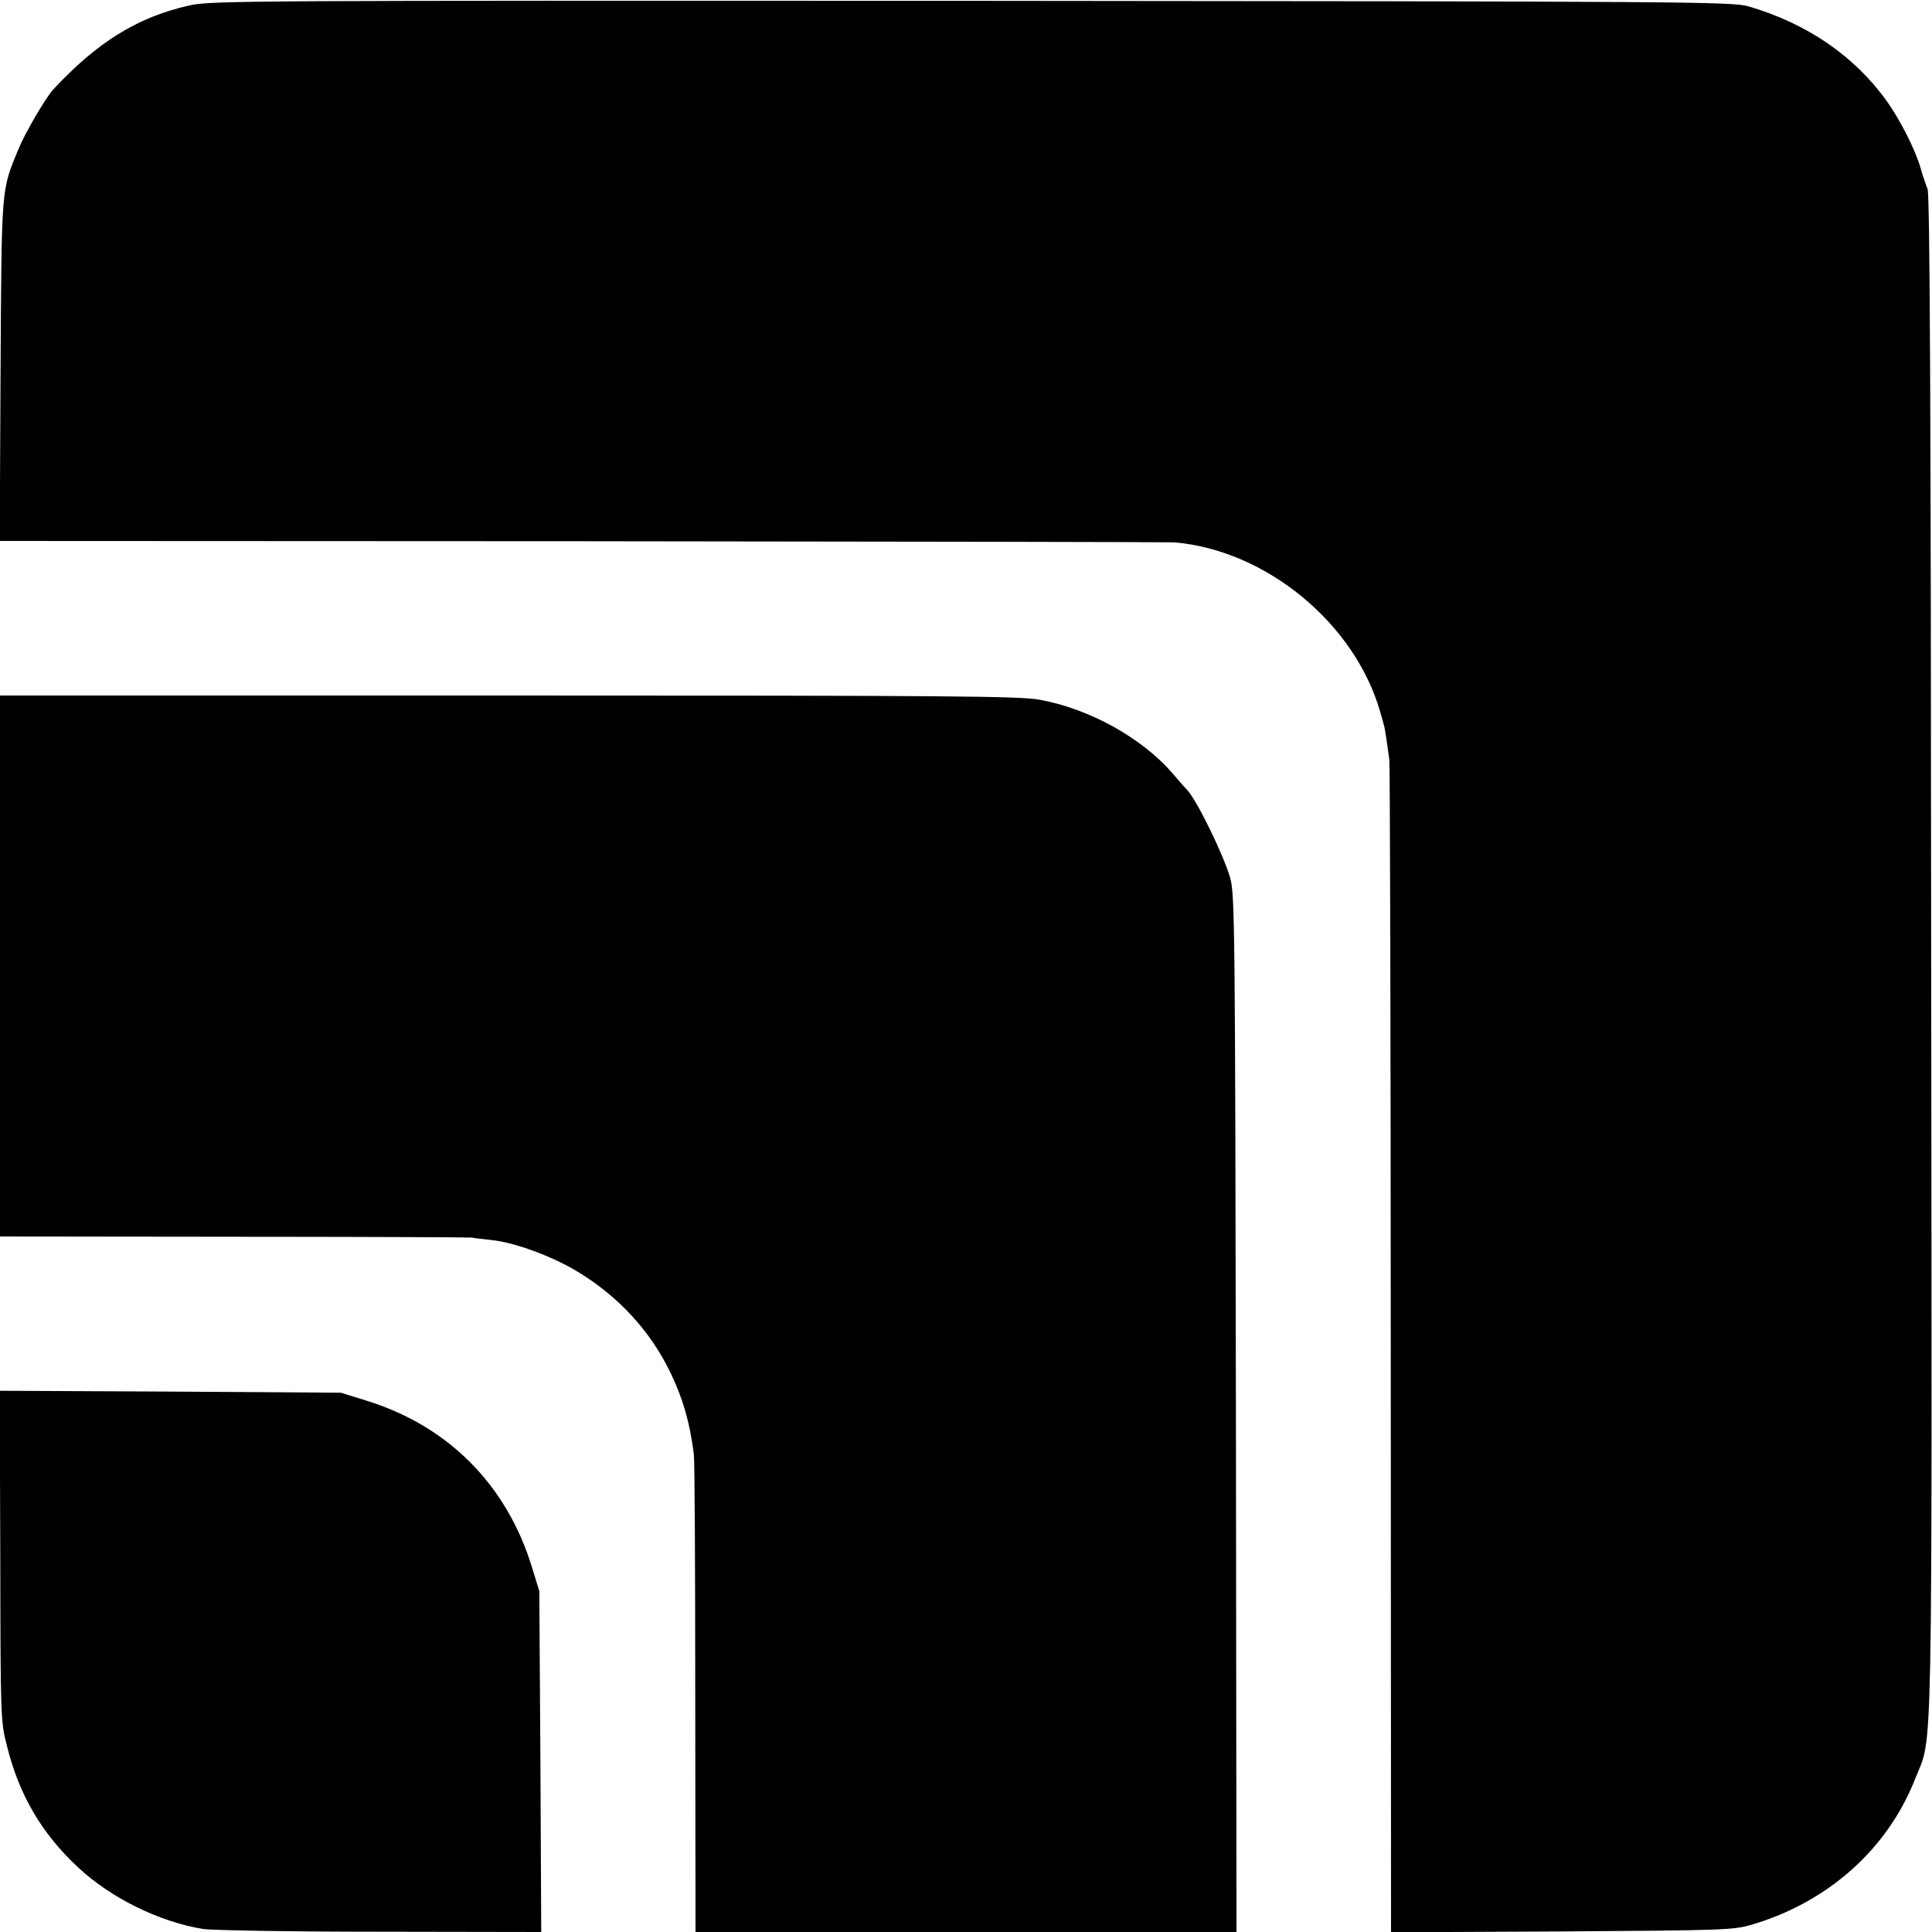
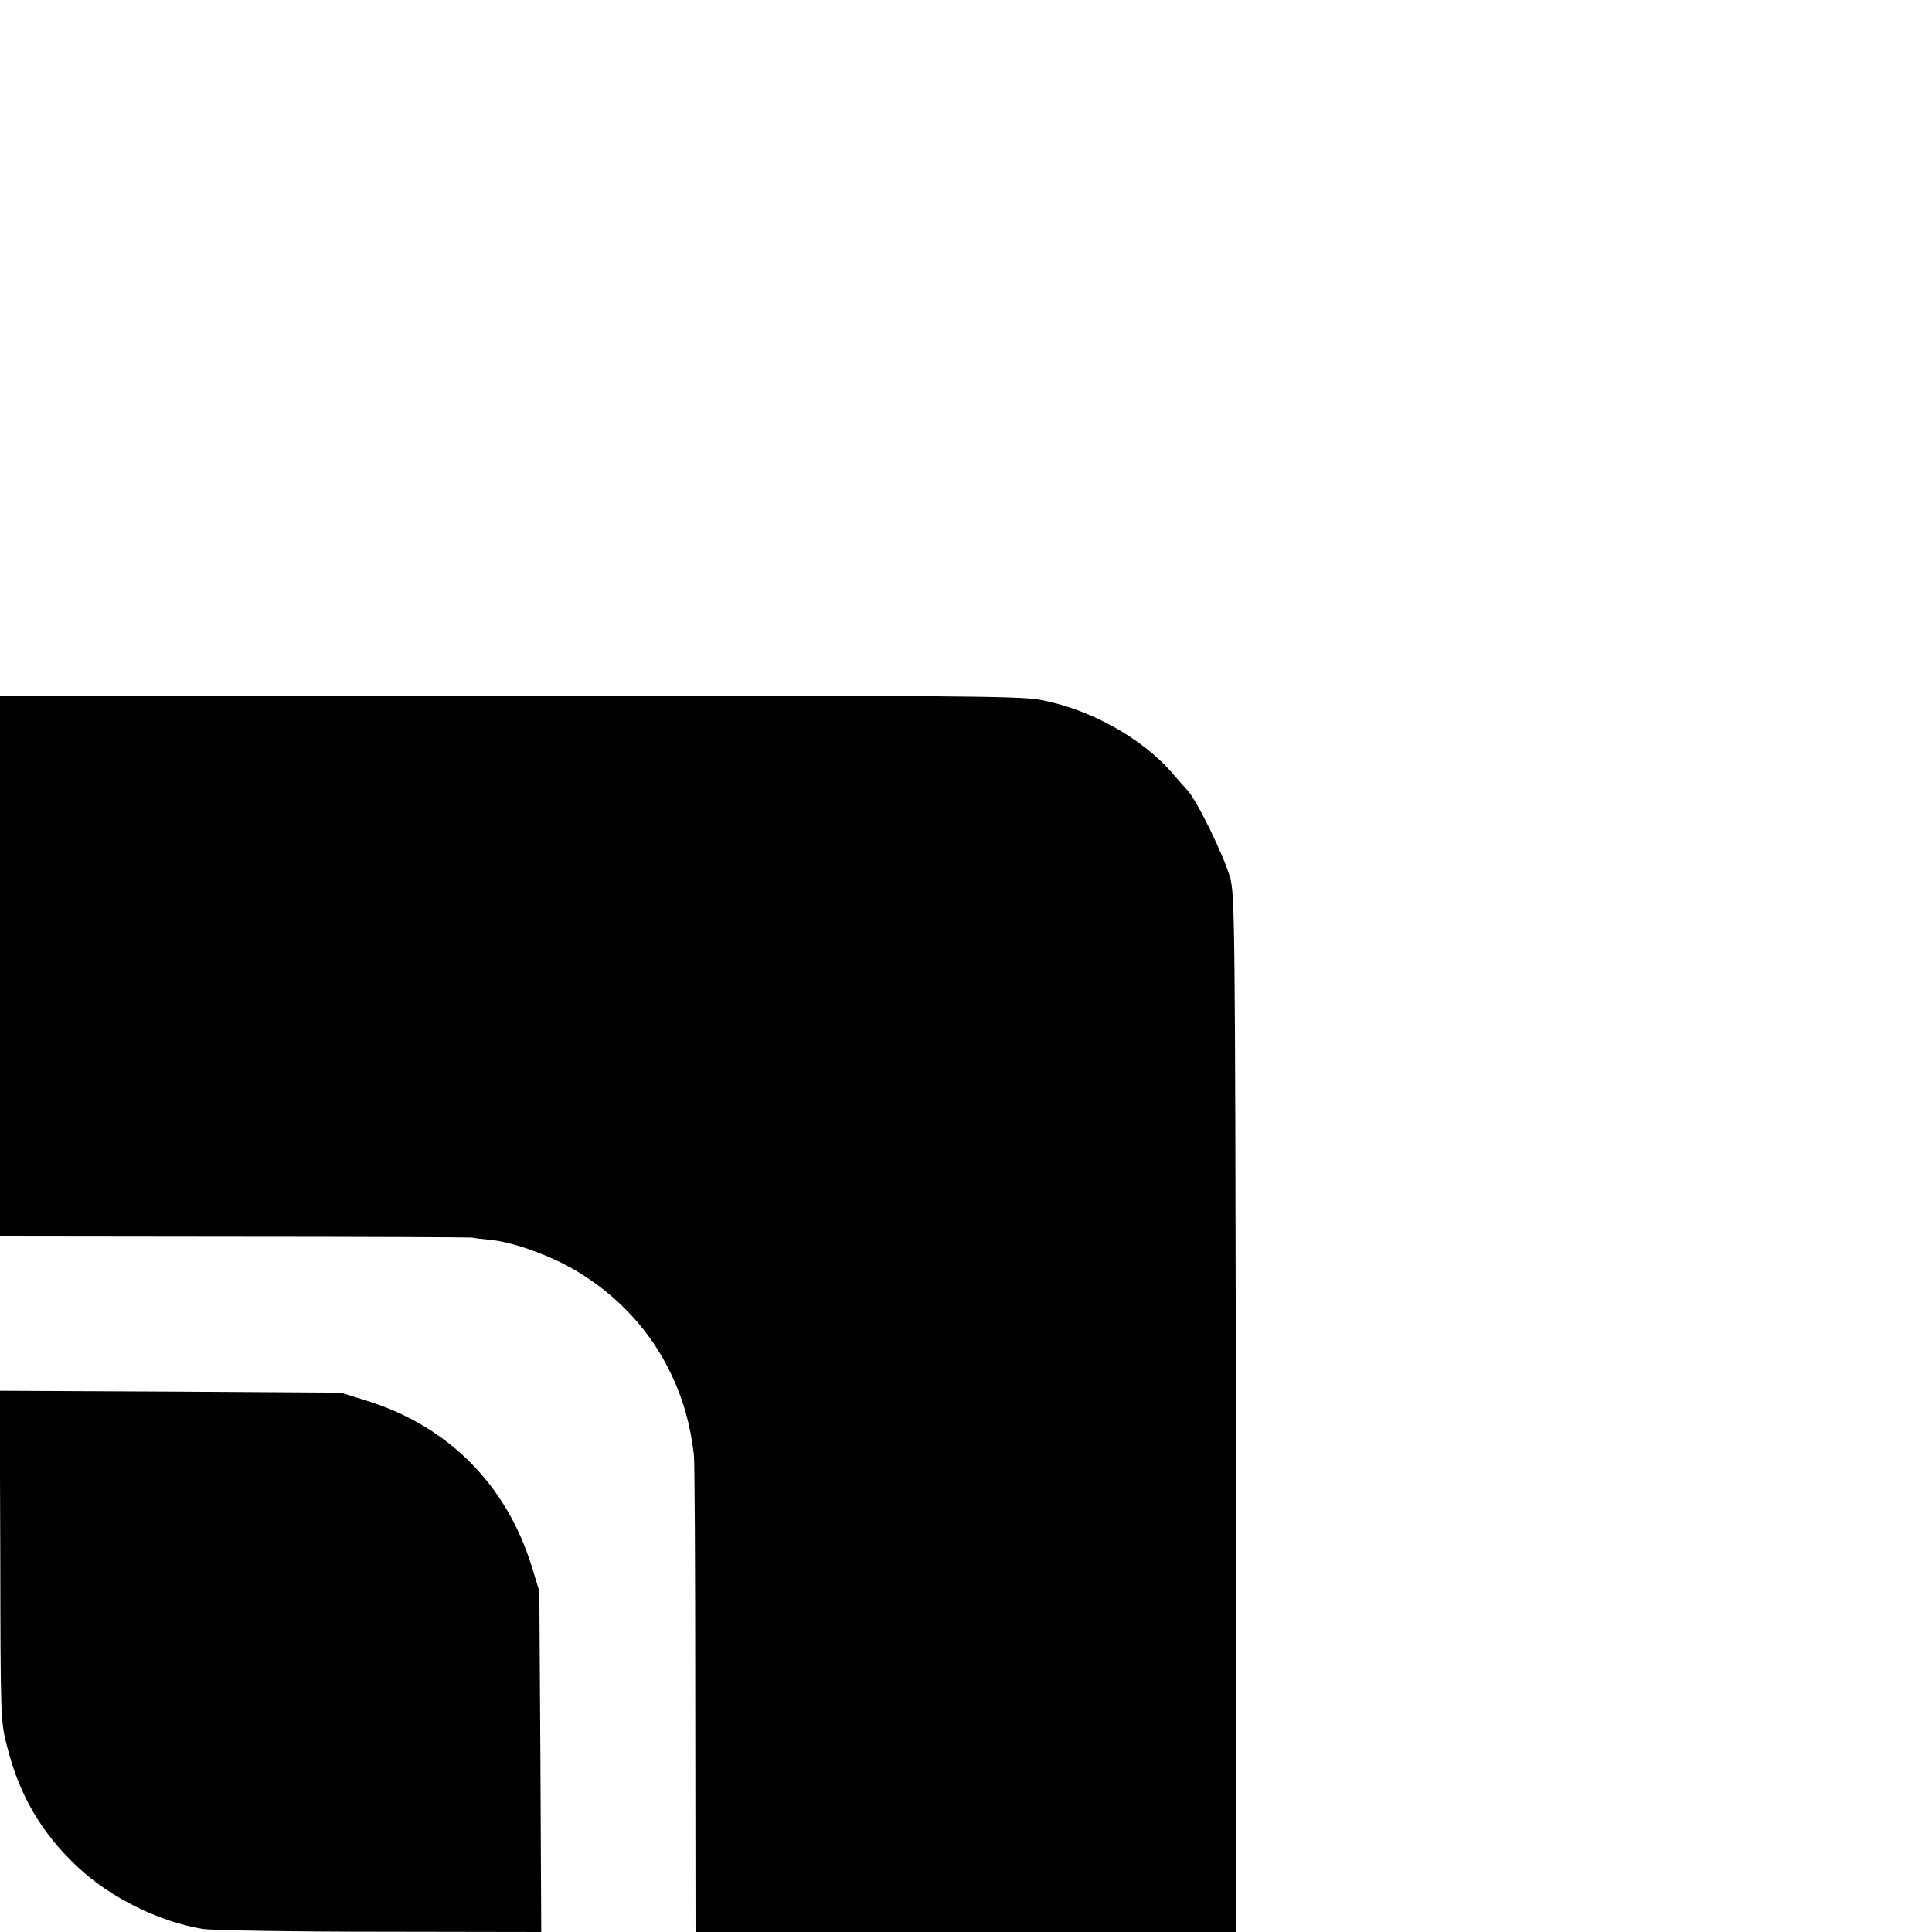
<svg xmlns="http://www.w3.org/2000/svg" version="1.0" width="700pt" height="700pt" viewBox="0 0 700 700" preserveAspectRatio="xMidYMid meet">
  <g transform="translate(0,700) scale(0.1,-0.1)" fill="#000000" stroke="none">
-     <path d="M685 6980 c-187 -42 -333 -133 -492 -304 -28 -31 -102 -157 -126 -216 -63 -152 -61 -129 -65 -802 l-3 -618 2108 -1 c1159 -1 2125 -3 2147 -4 333 -28 655 -293 747 -615 7 -25 13 -47 14 -50 2 -5 13 -77 19 -125 2 -16 5 -979 5 -2138 l1 -2108 618 3 c585 4 621 5 687 24 277 81 494 274 594 529 65 165 61 -41 58 2980 -1 2020 -5 2758 -13 2780 -7 17 -18 50 -25 75 -19 67 -74 175 -123 244 -118 164 -289 281 -501 343 -57 17 -220 18 -2815 20 -2628 1 -2759 1 -2835 -17z" />
    <path d="M0 3500 l0 -980 848 -1 c466 0 854 -2 862 -3 8 -2 41 -6 72 -9 84 -9 219 -59 310 -114 149 -90 265 -216 338 -368 45 -94 70 -181 84 -295 3 -19 5 -416 5 -882 l1 -848 980 0 980 0 -2 1878 c-3 1775 -4 1881 -21 1942 -23 80 -117 274 -154 316 -16 17 -39 44 -53 60 -112 131 -305 237 -485 269 -76 13 -321 15 -1926 15 l-1839 0 0 -980z" />
    <path d="M1 1363 c1 -593 1 -599 25 -692 44 -176 126 -315 257 -437 119 -111 294 -197 452 -223 33 -5 321 -10 643 -10 l583 -1 -3 617 -4 618 -27 88 c-92 299 -305 512 -602 603 l-90 28 -618 4 -618 3 2 -598z" />
  </g>
</svg>